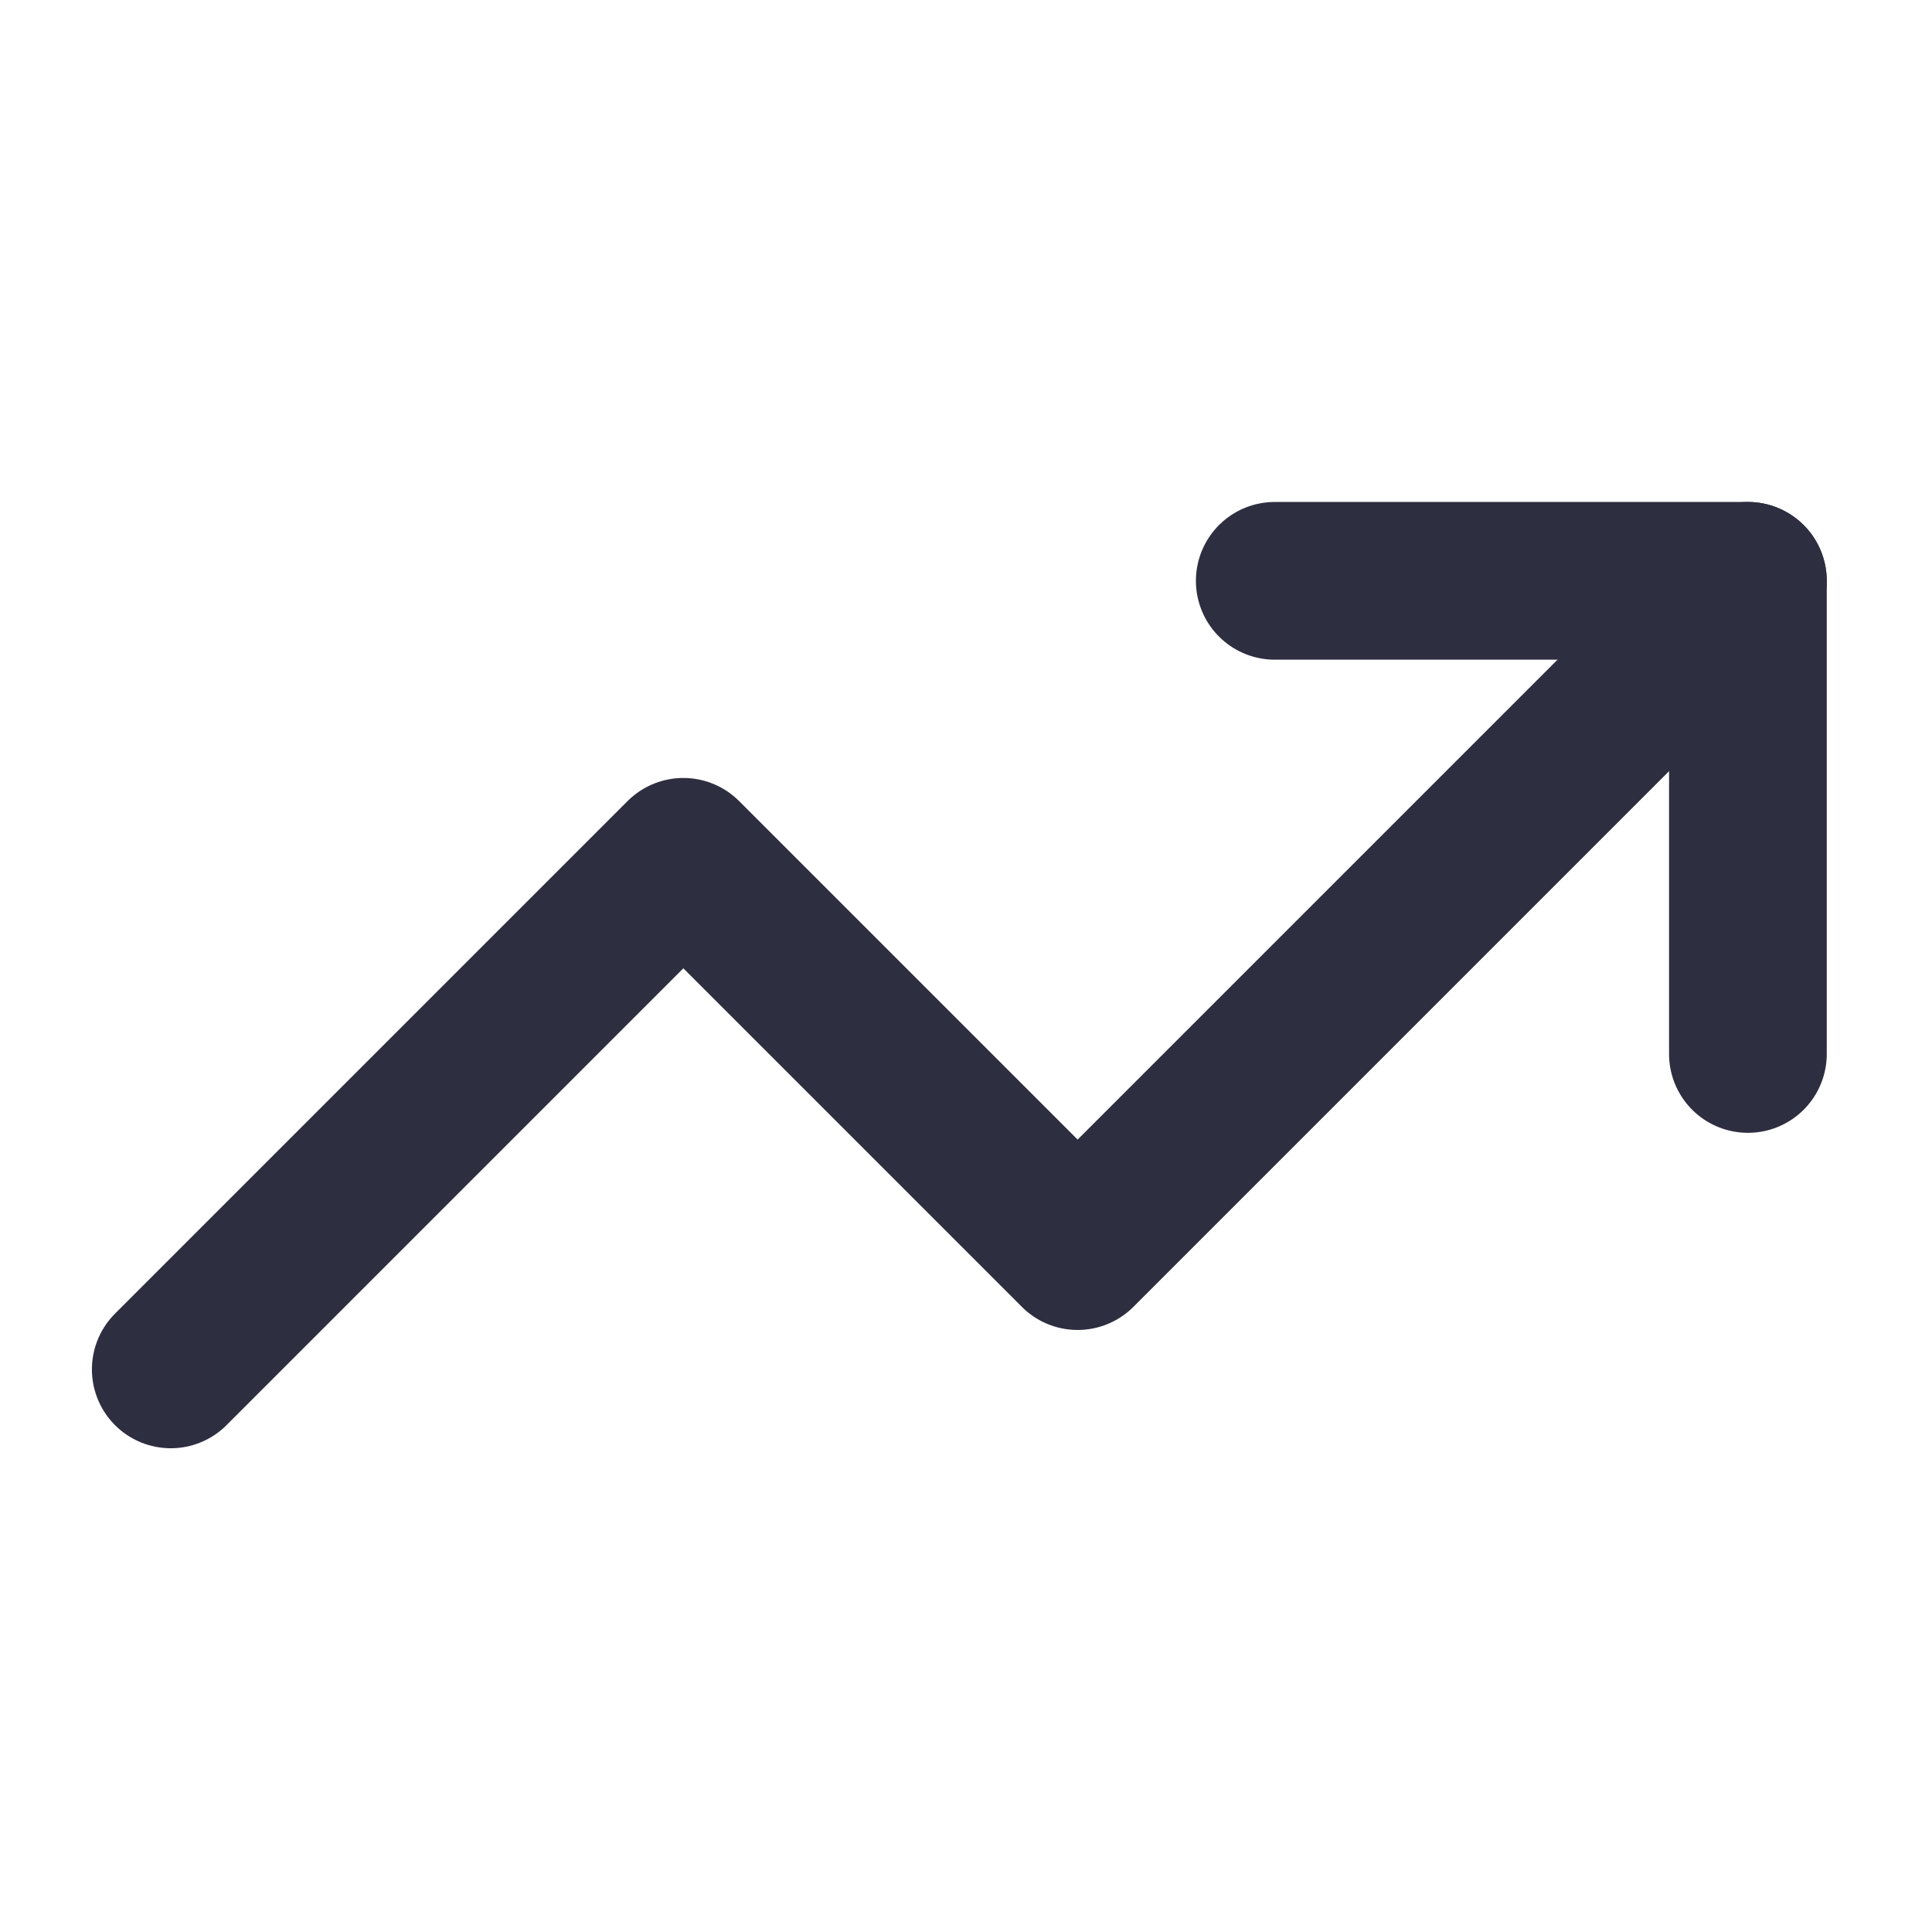
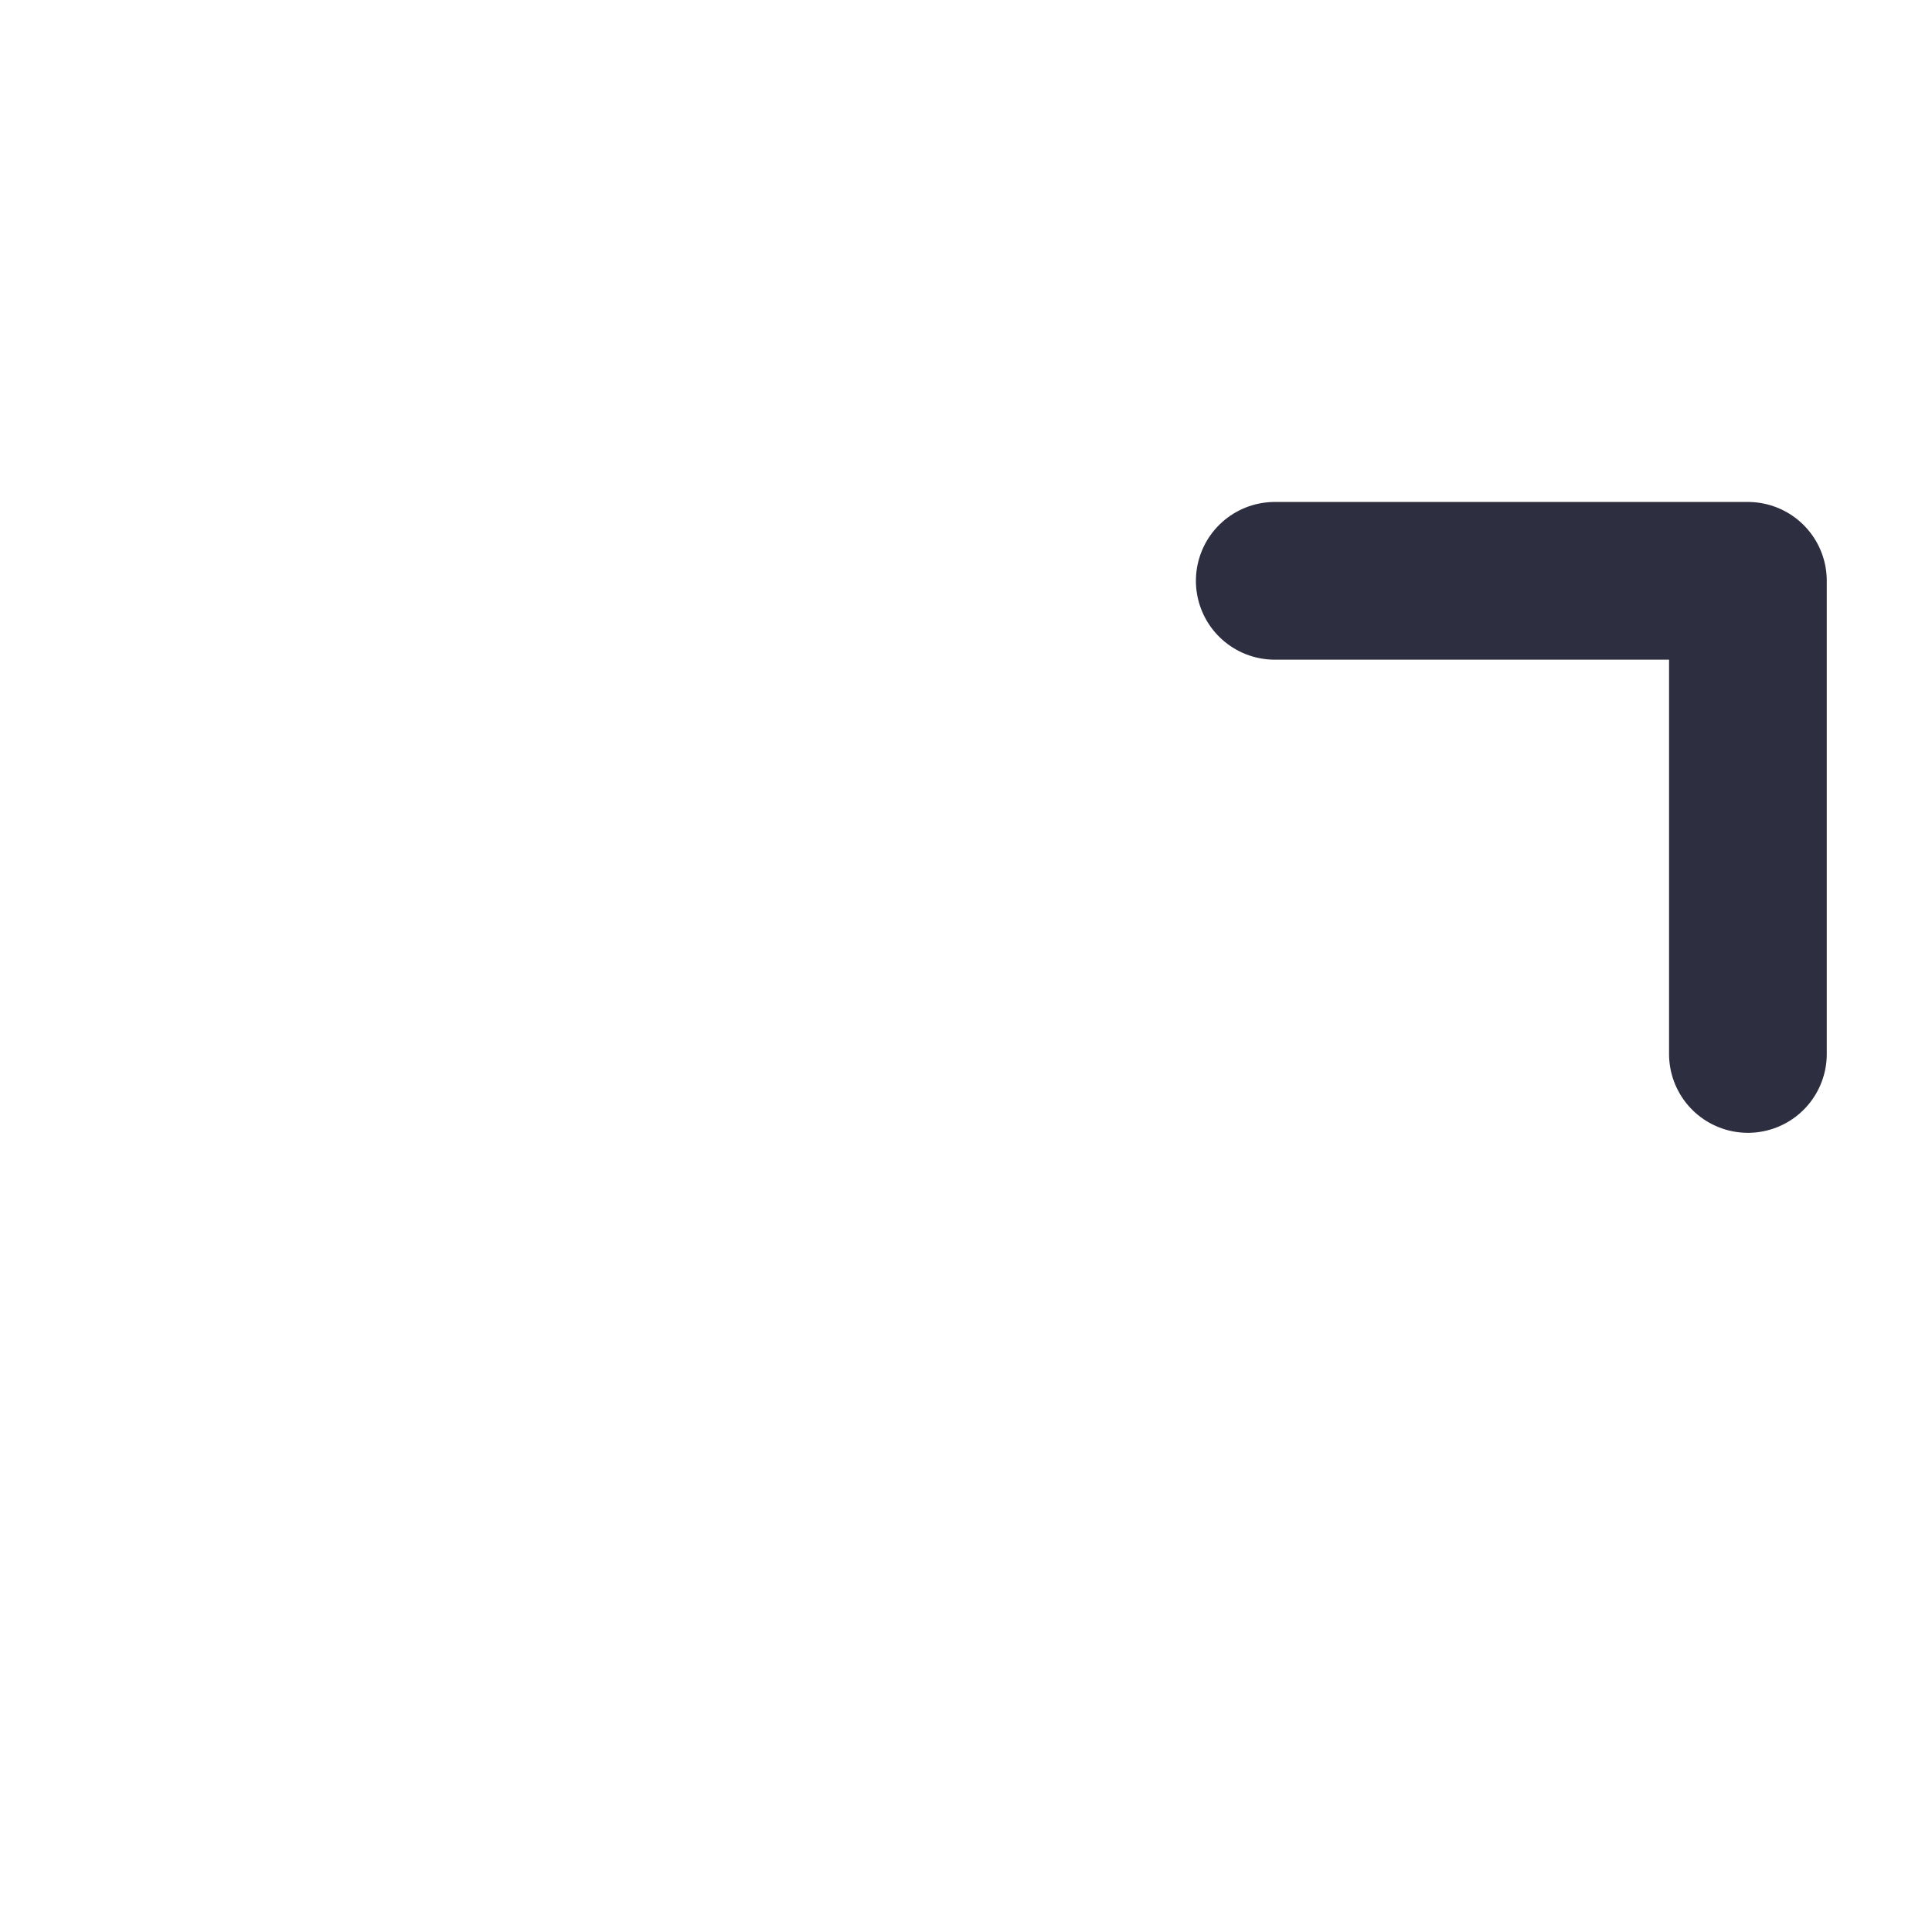
<svg xmlns="http://www.w3.org/2000/svg" width="49" height="49" fill="none">
  <path stroke="#2E2E41" stroke-linecap="round" stroke-linejoin="round" stroke-width="4" d="M32.331 14.731h12v12" />
-   <path stroke="#2E2E41" stroke-linecap="round" stroke-linejoin="round" stroke-width="4" d="m44.331 14.731-17 17-10-10-13 13" />
</svg>